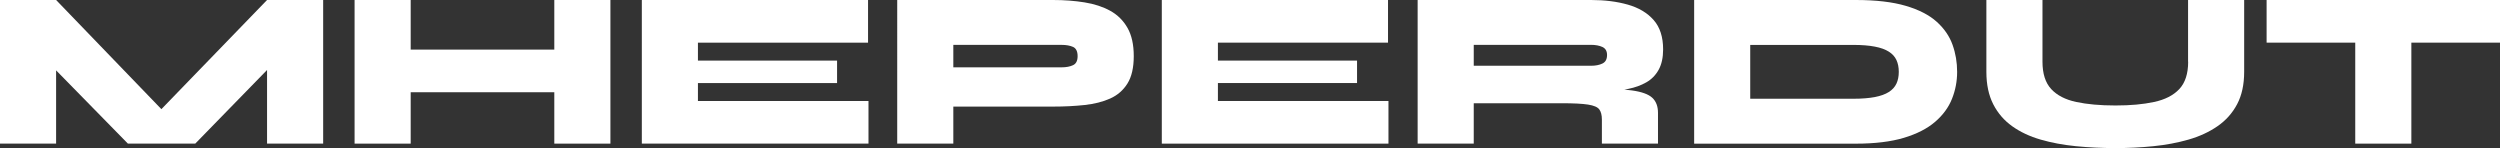
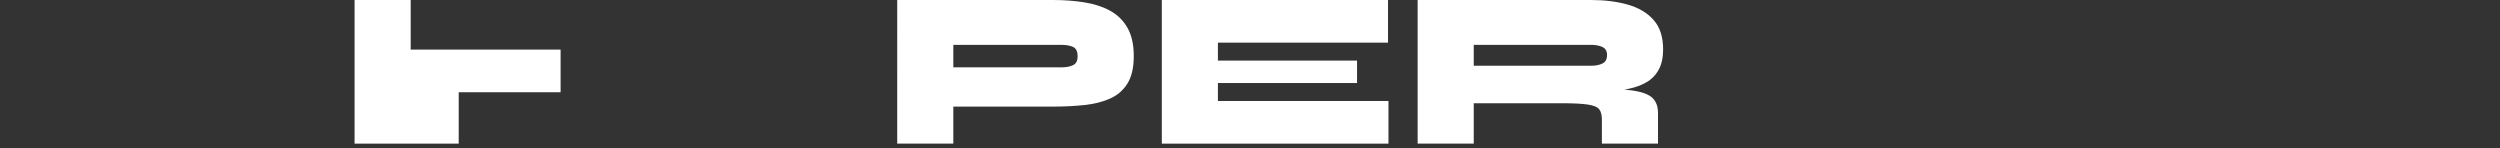
<svg xmlns="http://www.w3.org/2000/svg" id="Capa_1" data-name="Capa 1" viewBox="0 0 779.8 46.2">
  <rect x="0" y="0" width="779.8" height="46.2" fill="#333333" stroke="none" />
  <defs>
    <style>
      .cls-1 {
        fill: #fff;
      }
    </style>
  </defs>
-   <path class="cls-1" d="M55.58,39.48h-10.5L83.3,0h17.5V44.8h-17.5V14.28l5.25,2.17-27.65,28.35h-21L12.18,16.52l5.32-2.17v30.45H0V0H17.5L55.58,39.48Z" />
-   <path class="cls-1" d="M110.6,0h17.5V44.8h-17.5V0Zm14.98,15.47h49.28v13.3h-49.28V15.47ZM172.9,0h17.5V44.8h-17.5V0Z" />
-   <path class="cls-1" d="M217.7,25.9v5.6h53.2v13.3h-70.7V0h70.56V13.3h-53.06v5.6h43.4v7h-43.4Z" />
+   <path class="cls-1" d="M110.6,0h17.5V44.8h-17.5V0Zm14.98,15.47h49.28v13.3h-49.28V15.47Zh17.5V44.8h-17.5V0Z" />
  <path class="cls-1" d="M296.24,33.25v-12.25h34.93c1.4,0,2.58-.22,3.53-.67,.96-.44,1.43-1.39,1.43-2.83s-.48-2.45-1.43-2.87c-.96-.42-2.14-.63-3.53-.63h-33.81v30.8h-17.5V0h48.58c3.5,0,6.78,.25,9.83,.74,3.06,.49,5.73,1.36,8.02,2.62,2.29,1.26,4.08,3.03,5.39,5.32,1.31,2.29,1.96,5.23,1.96,8.82s-.65,6.44-1.96,8.54c-1.31,2.1-3.1,3.66-5.39,4.69-2.29,1.03-4.96,1.7-8.02,2.03-3.06,.33-6.33,.49-9.83,.49h-32.2Z" />
  <path class="cls-1" d="M379.89,25.9v5.6h53.2v13.3h-70.7V0h70.56V13.3h-53.06v5.6h43.4v7h-43.4Z" />
  <path class="cls-1" d="M442.19,44.8V0h54.11c4.25,0,8.06,.48,11.44,1.44,3.38,.96,6.07,2.55,8.05,4.79,1.98,2.24,2.97,5.3,2.97,9.17,0,2.57-.47,4.69-1.4,6.37-.93,1.68-2.22,2.99-3.85,3.92-1.63,.93-3.5,1.61-5.6,2.03-2.1,.42-4.29,.68-6.58,.77l-5.11-.98c5.55,.05,9.84,.28,12.85,.7,3.01,.42,5.11,1.18,6.3,2.28,1.19,1.1,1.79,2.67,1.79,4.72v9.59h-17.5v-7.49c0-1.4-.27-2.46-.81-3.19-.54-.72-1.7-1.22-3.5-1.5-1.8-.28-4.56-.42-8.29-.42h-27.37v12.6h-17.5Zm17.5-24.29h36.61c1.4,0,2.58-.23,3.54-.7,.96-.47,1.43-1.35,1.43-2.66,0-1.21-.48-2.04-1.43-2.49-.96-.44-2.14-.67-3.54-.67h-36.61v6.51Z" />
-   <path class="cls-1" d="M578.83,0c6.3,0,11.5,.61,15.61,1.82,4.11,1.21,7.33,2.87,9.66,4.97,2.33,2.1,3.98,4.49,4.94,7.18,.96,2.68,1.43,5.49,1.43,8.44s-.54,5.75-1.61,8.43c-1.07,2.68-2.83,5.08-5.28,7.18-2.45,2.1-5.69,3.76-9.73,4.97-4.04,1.21-9.04,1.82-15.01,1.82h-50.4V0h50.4Zm-32.9,30.8h32.2c2.61,0,4.83-.18,6.65-.52,1.82-.35,3.28-.88,4.38-1.58,1.1-.7,1.89-1.57,2.38-2.62,.49-1.05,.73-2.27,.73-3.67s-.24-2.62-.73-3.68-1.28-1.93-2.38-2.62c-1.1-.7-2.56-1.23-4.38-1.57-1.82-.35-4.04-.53-6.65-.53h-32.2V30.8Z" />
-   <path class="cls-1" d="M682.5,19.25V0h17.5V22.4c0,3.97-.73,7.34-2.2,10.11-1.47,2.78-3.51,5.06-6.12,6.86-2.61,1.8-5.62,3.19-9.03,4.17-3.41,.98-7.06,1.67-10.95,2.06-3.9,.4-7.85,.59-11.86,.59-4.25,0-8.35-.2-12.32-.59-3.97-.4-7.64-1.08-11.02-2.06-3.38-.98-6.34-2.37-8.86-4.17-2.52-1.8-4.49-4.08-5.91-6.86-1.42-2.78-2.14-6.15-2.14-10.11V0h17.5V19.25c0,3.73,.91,6.58,2.73,8.54s4.42,3.3,7.81,4.02c3.38,.72,7.45,1.09,12.21,1.09s8.63-.36,12.04-1.09c3.41-.72,6.03-2.06,7.88-4.02,1.84-1.96,2.77-4.81,2.77-8.54Z" />
-   <path class="cls-1" d="M707,0h72.8V13.3h-72.8V0Zm27.65,12.39h17.5V44.8h-17.5V12.39Z" />
</svg>